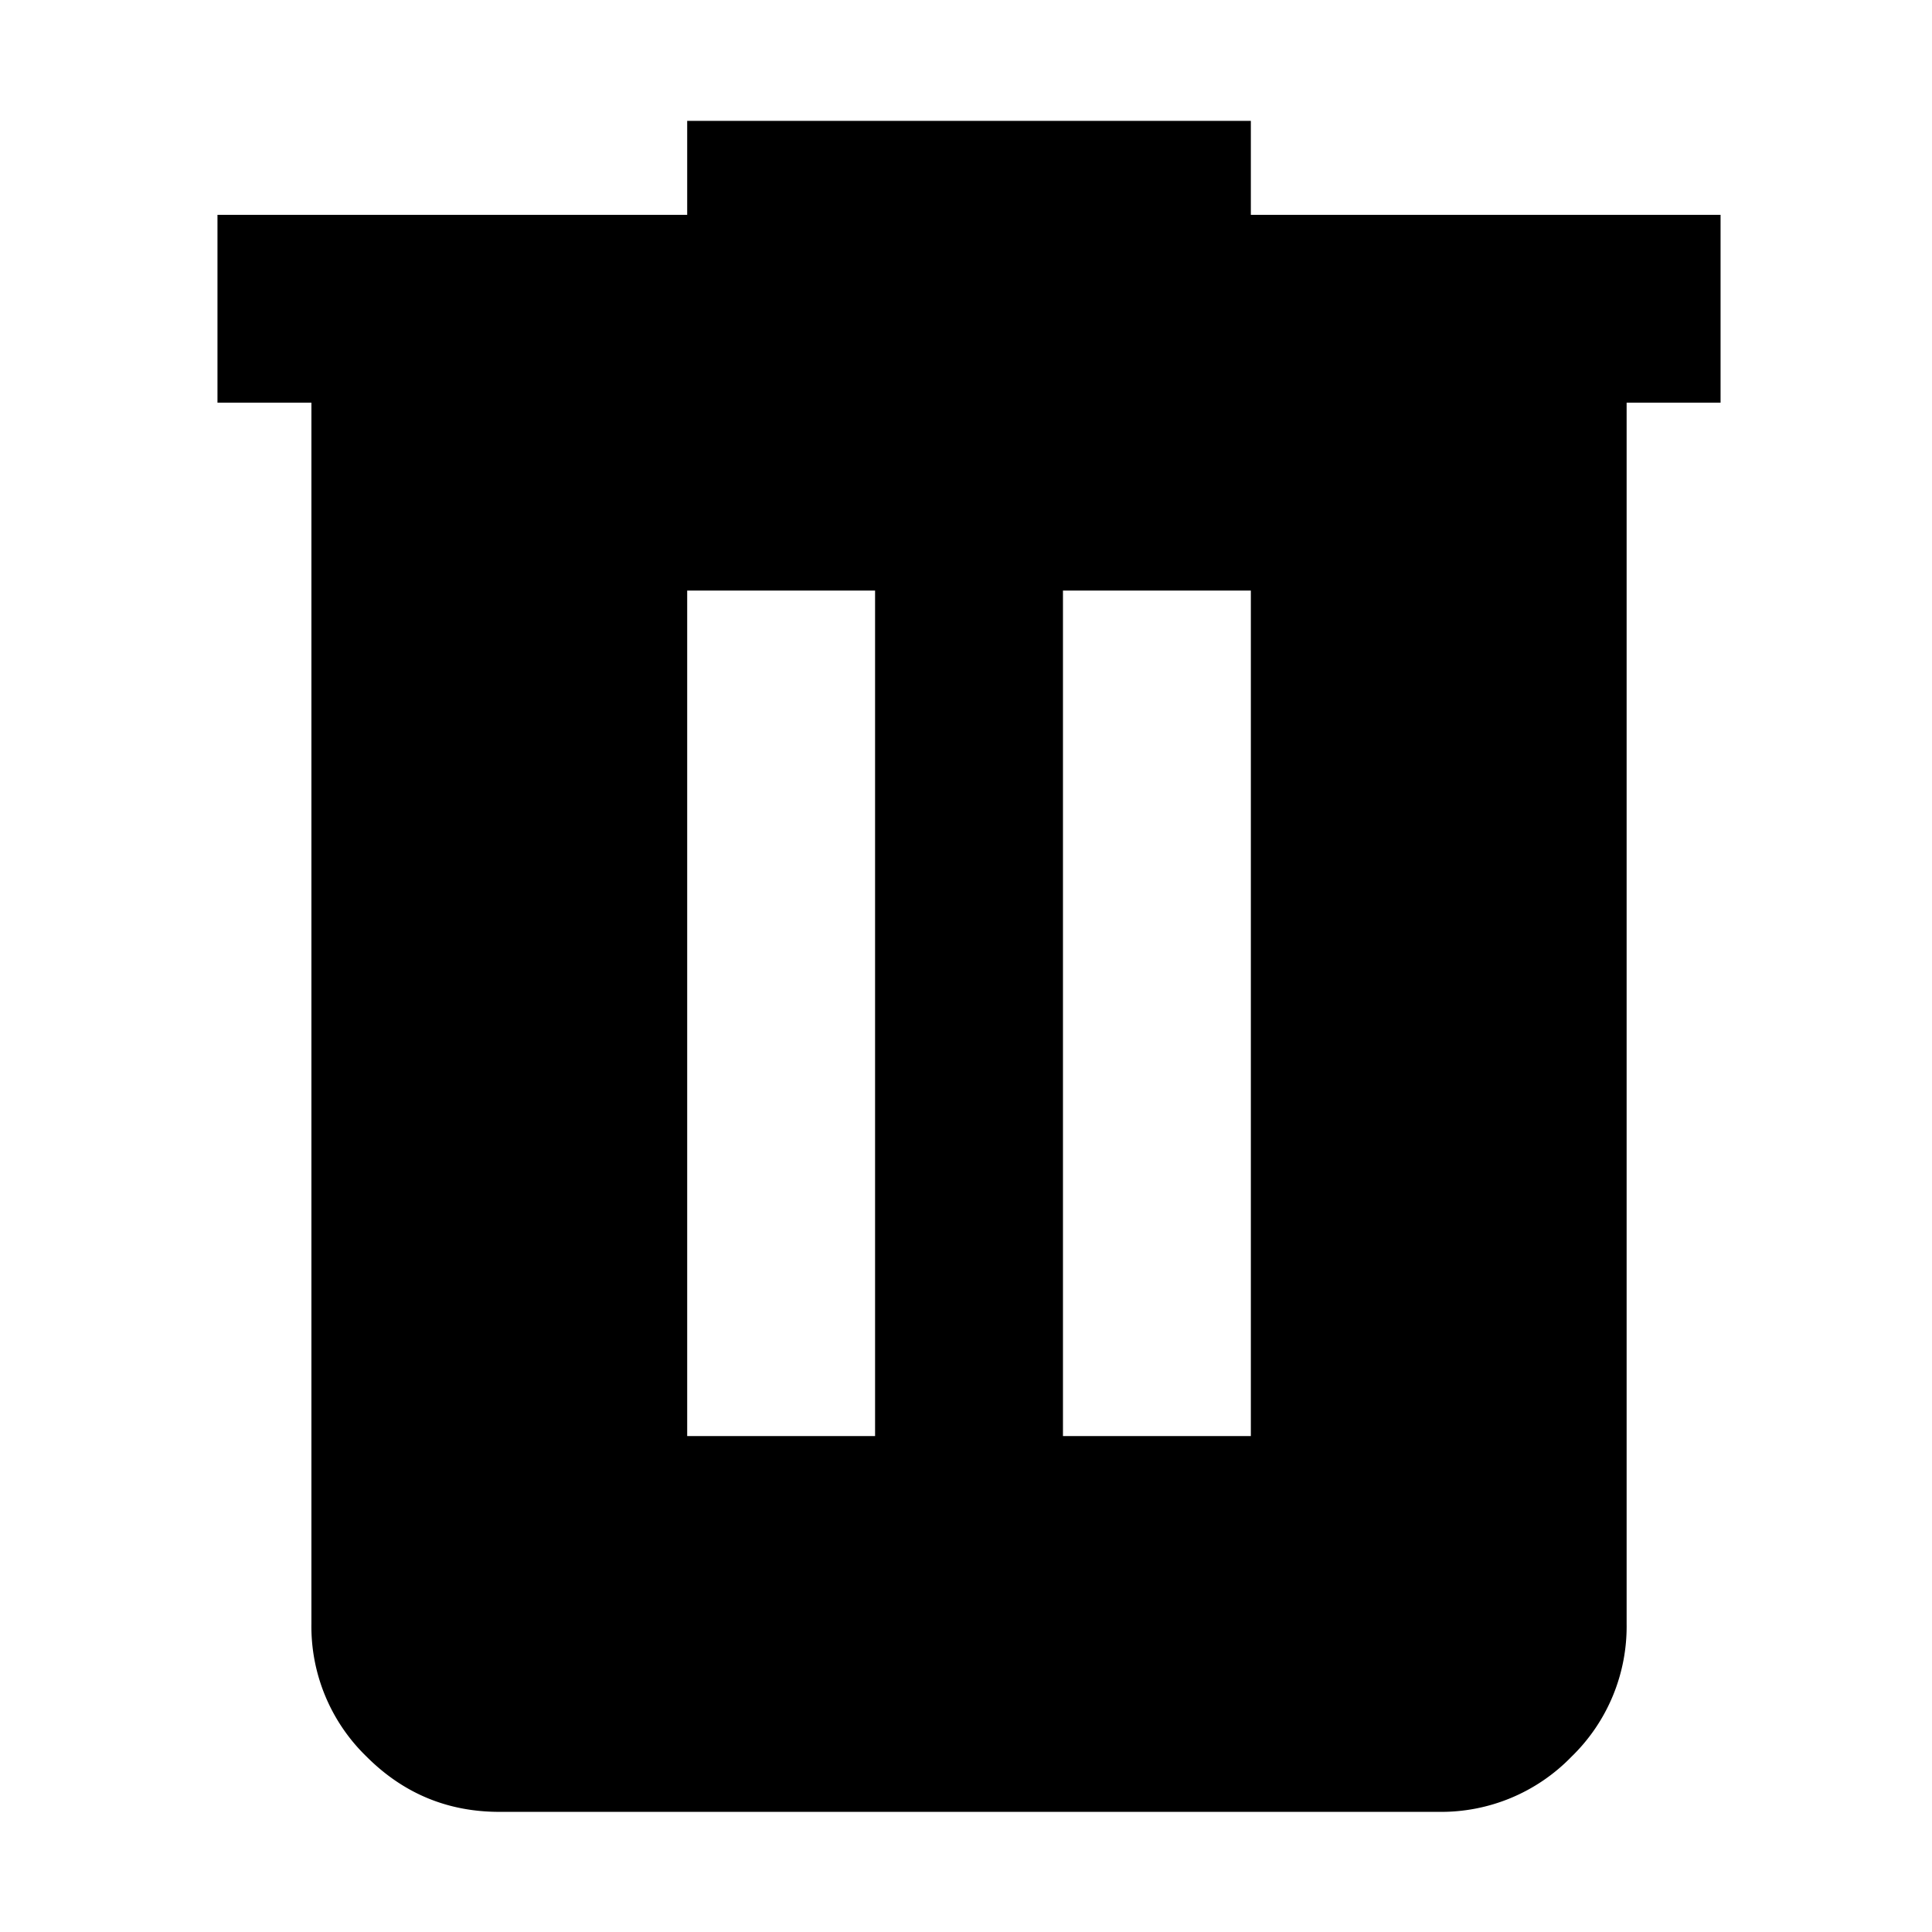
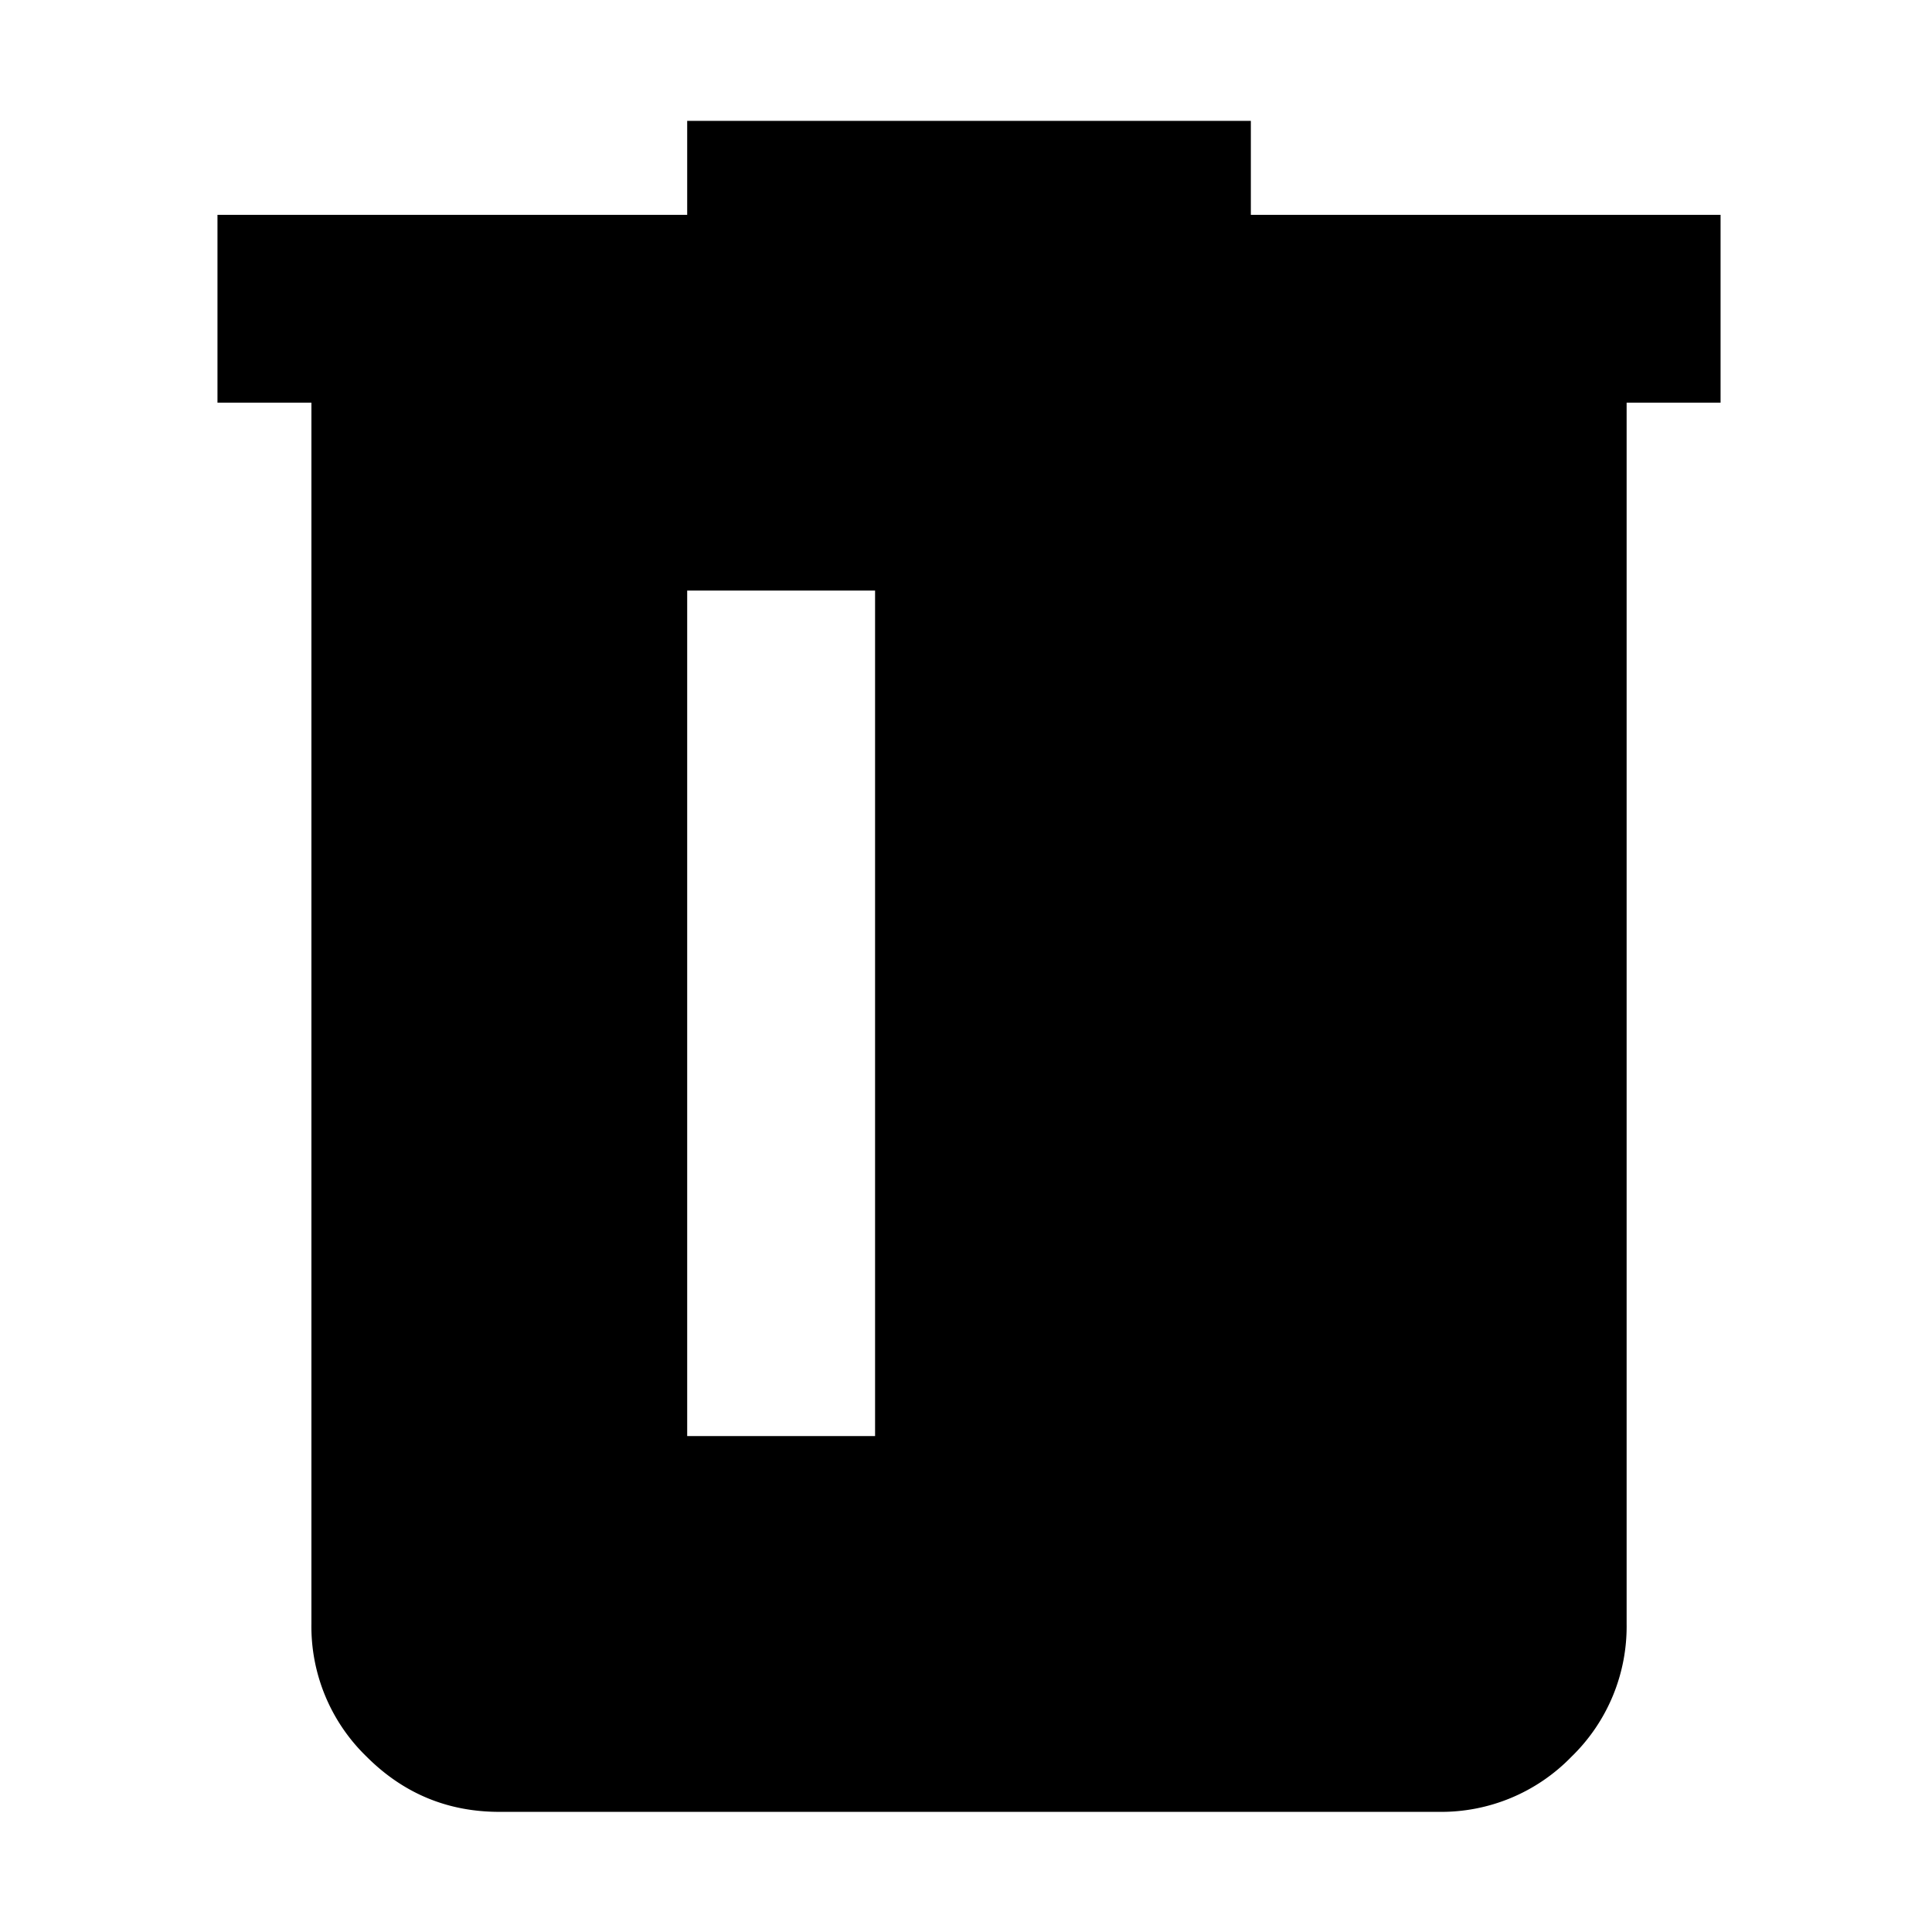
<svg xmlns="http://www.w3.org/2000/svg" viewBox="0 0 16 16" height="16" width="16" xml:space="preserve" style="fill-rule:evenodd;clip-rule:evenodd;stroke-linejoin:round;stroke-miterlimit:2">
-   <path d="M7 21c-.55 0-1.021-.196-1.412-.587A1.927 1.927 0 0 1 5 19V6H4V4h5V3h6v1h5v2h-1v13a1.93 1.93 0 0 1-.587 1.413A1.93 1.93 0 0 1 17 21H7Zm2-4h2V8H9v9Zm4 0h2V8h-2v9Z" style="fill-rule:nonzero" transform="matrix(.778 0 0 .778 -1.311 -1.333)" />
+   <path d="M7 21c-.55 0-1.021-.196-1.412-.587A1.927 1.927 0 0 1 5 19V6H4V4h5V3h6v1h5v2h-1v13a1.93 1.93 0 0 1-.587 1.413A1.93 1.93 0 0 1 17 21H7Zm2-4h2V8H9v9Zm4 0h2V8v9Z" style="fill-rule:nonzero" transform="matrix(.778 0 0 .778 -1.311 -1.333)" />
</svg>